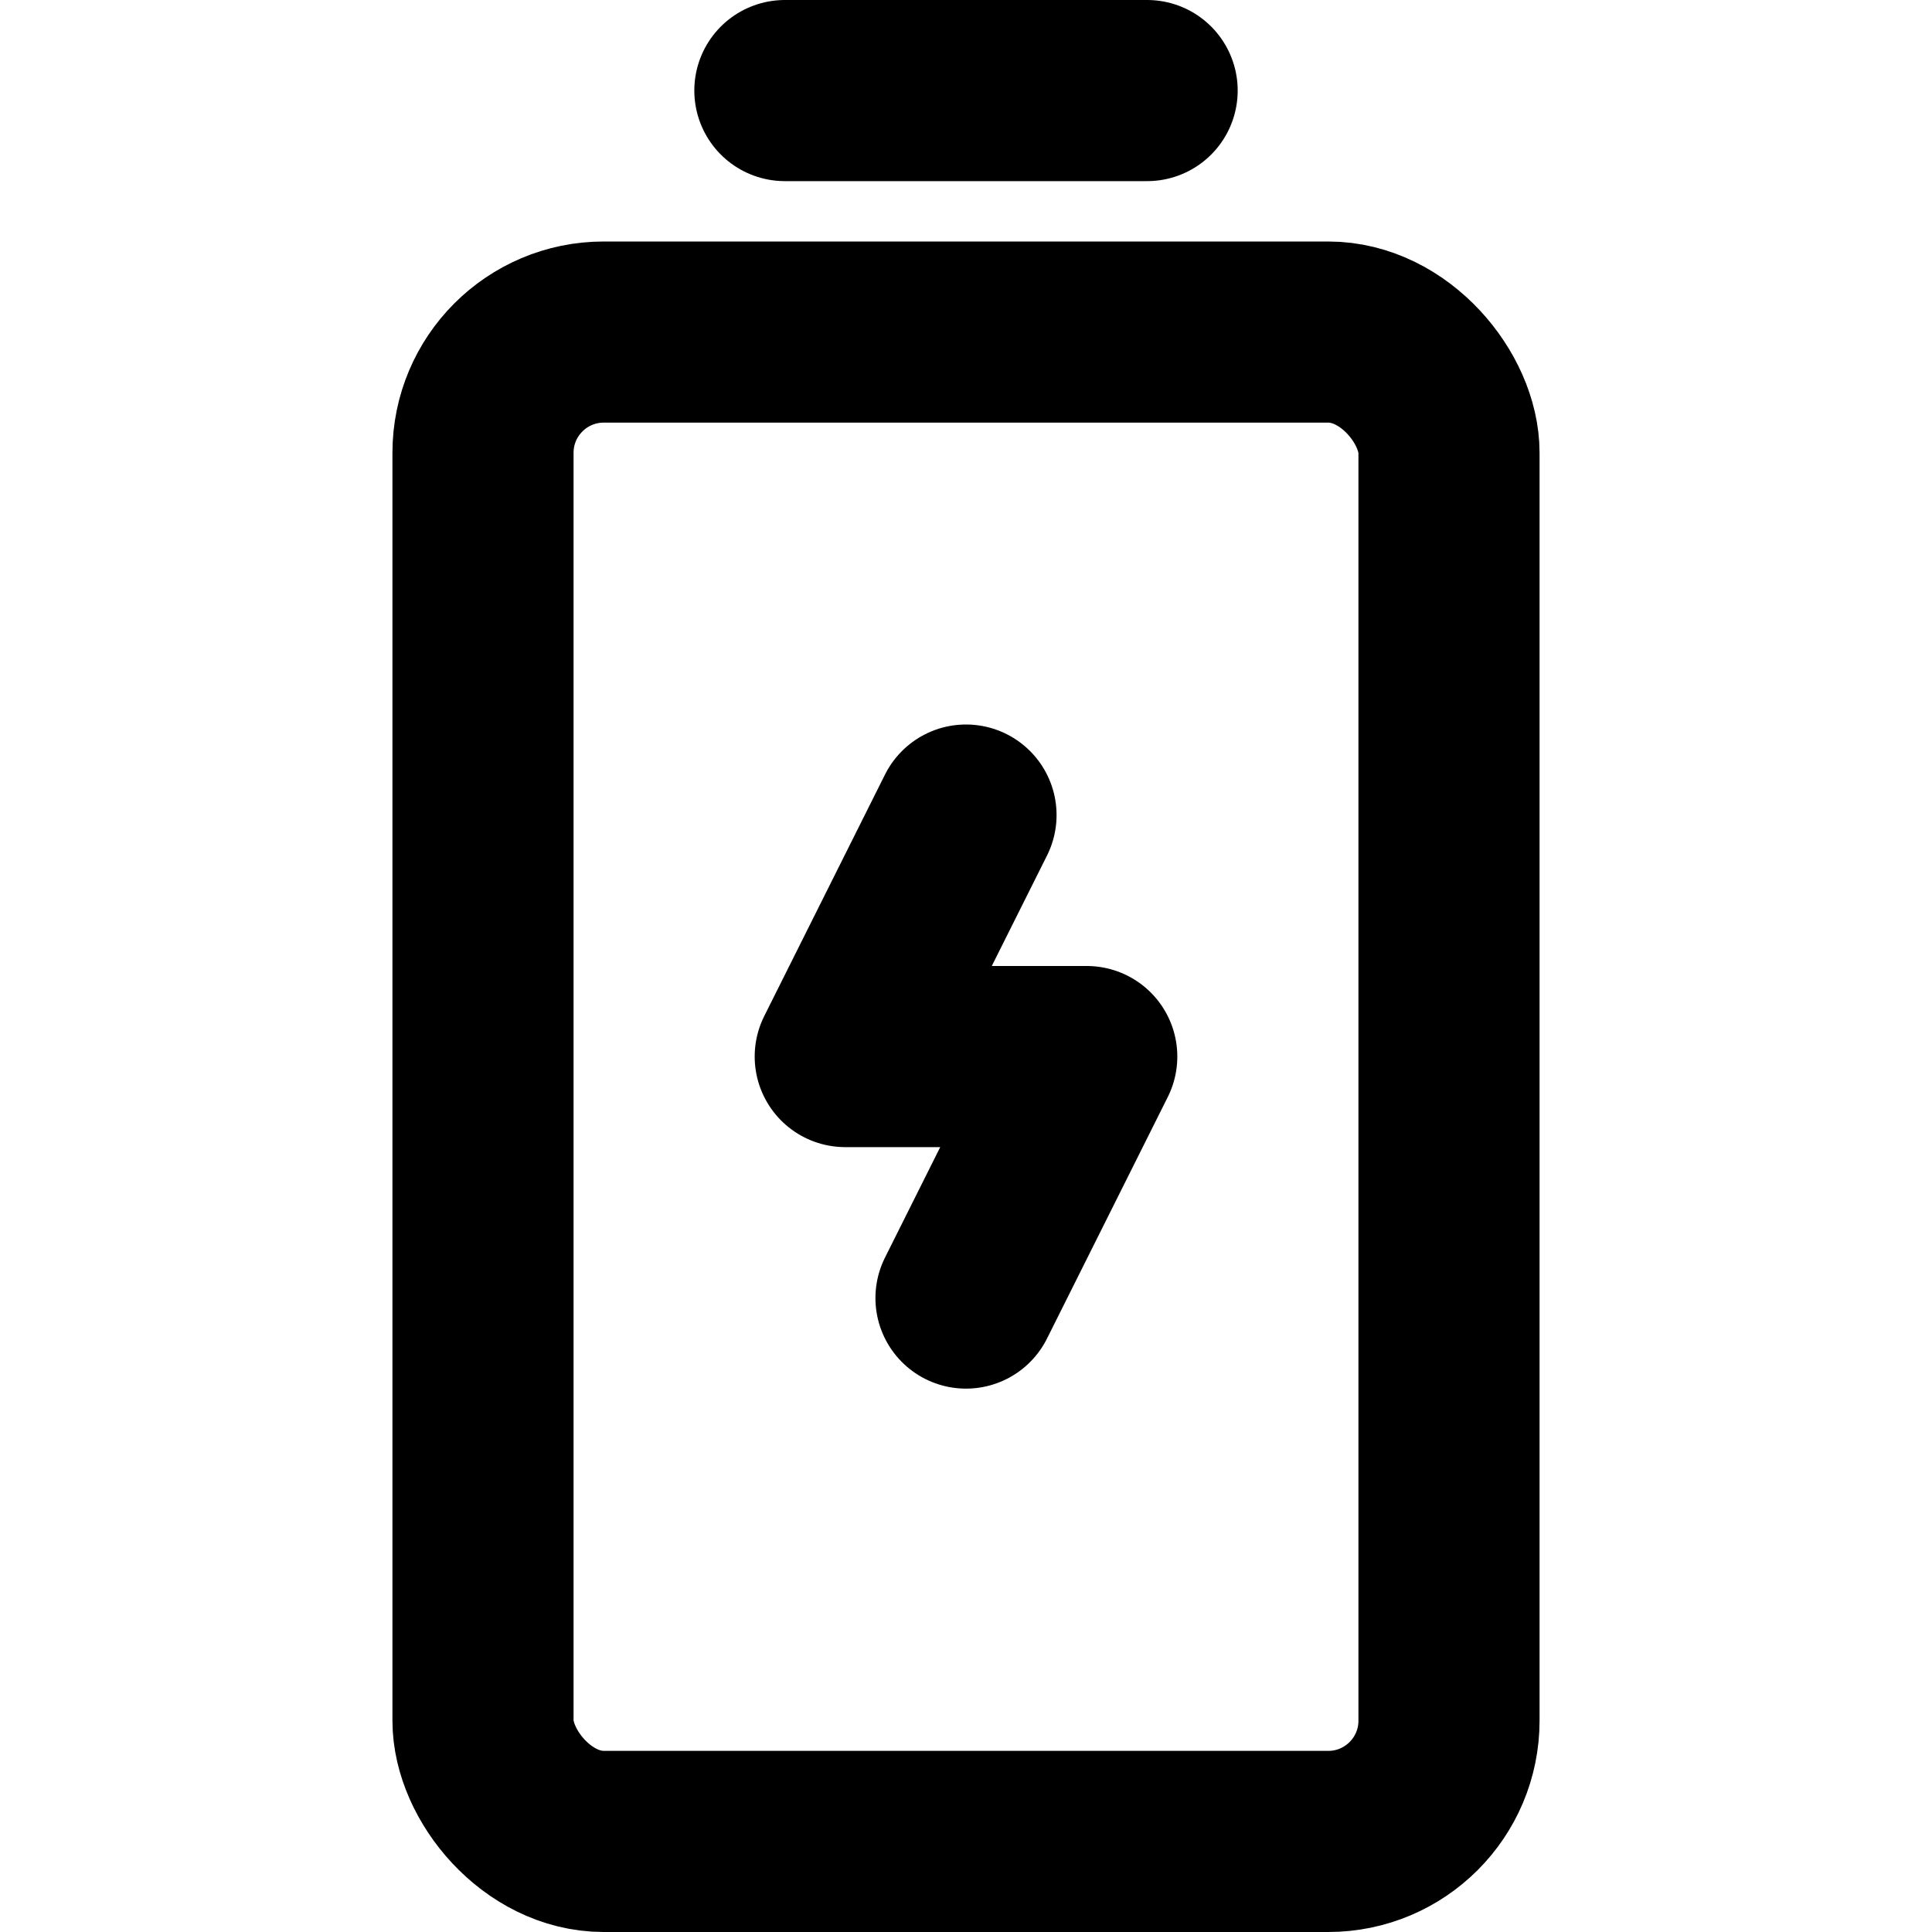
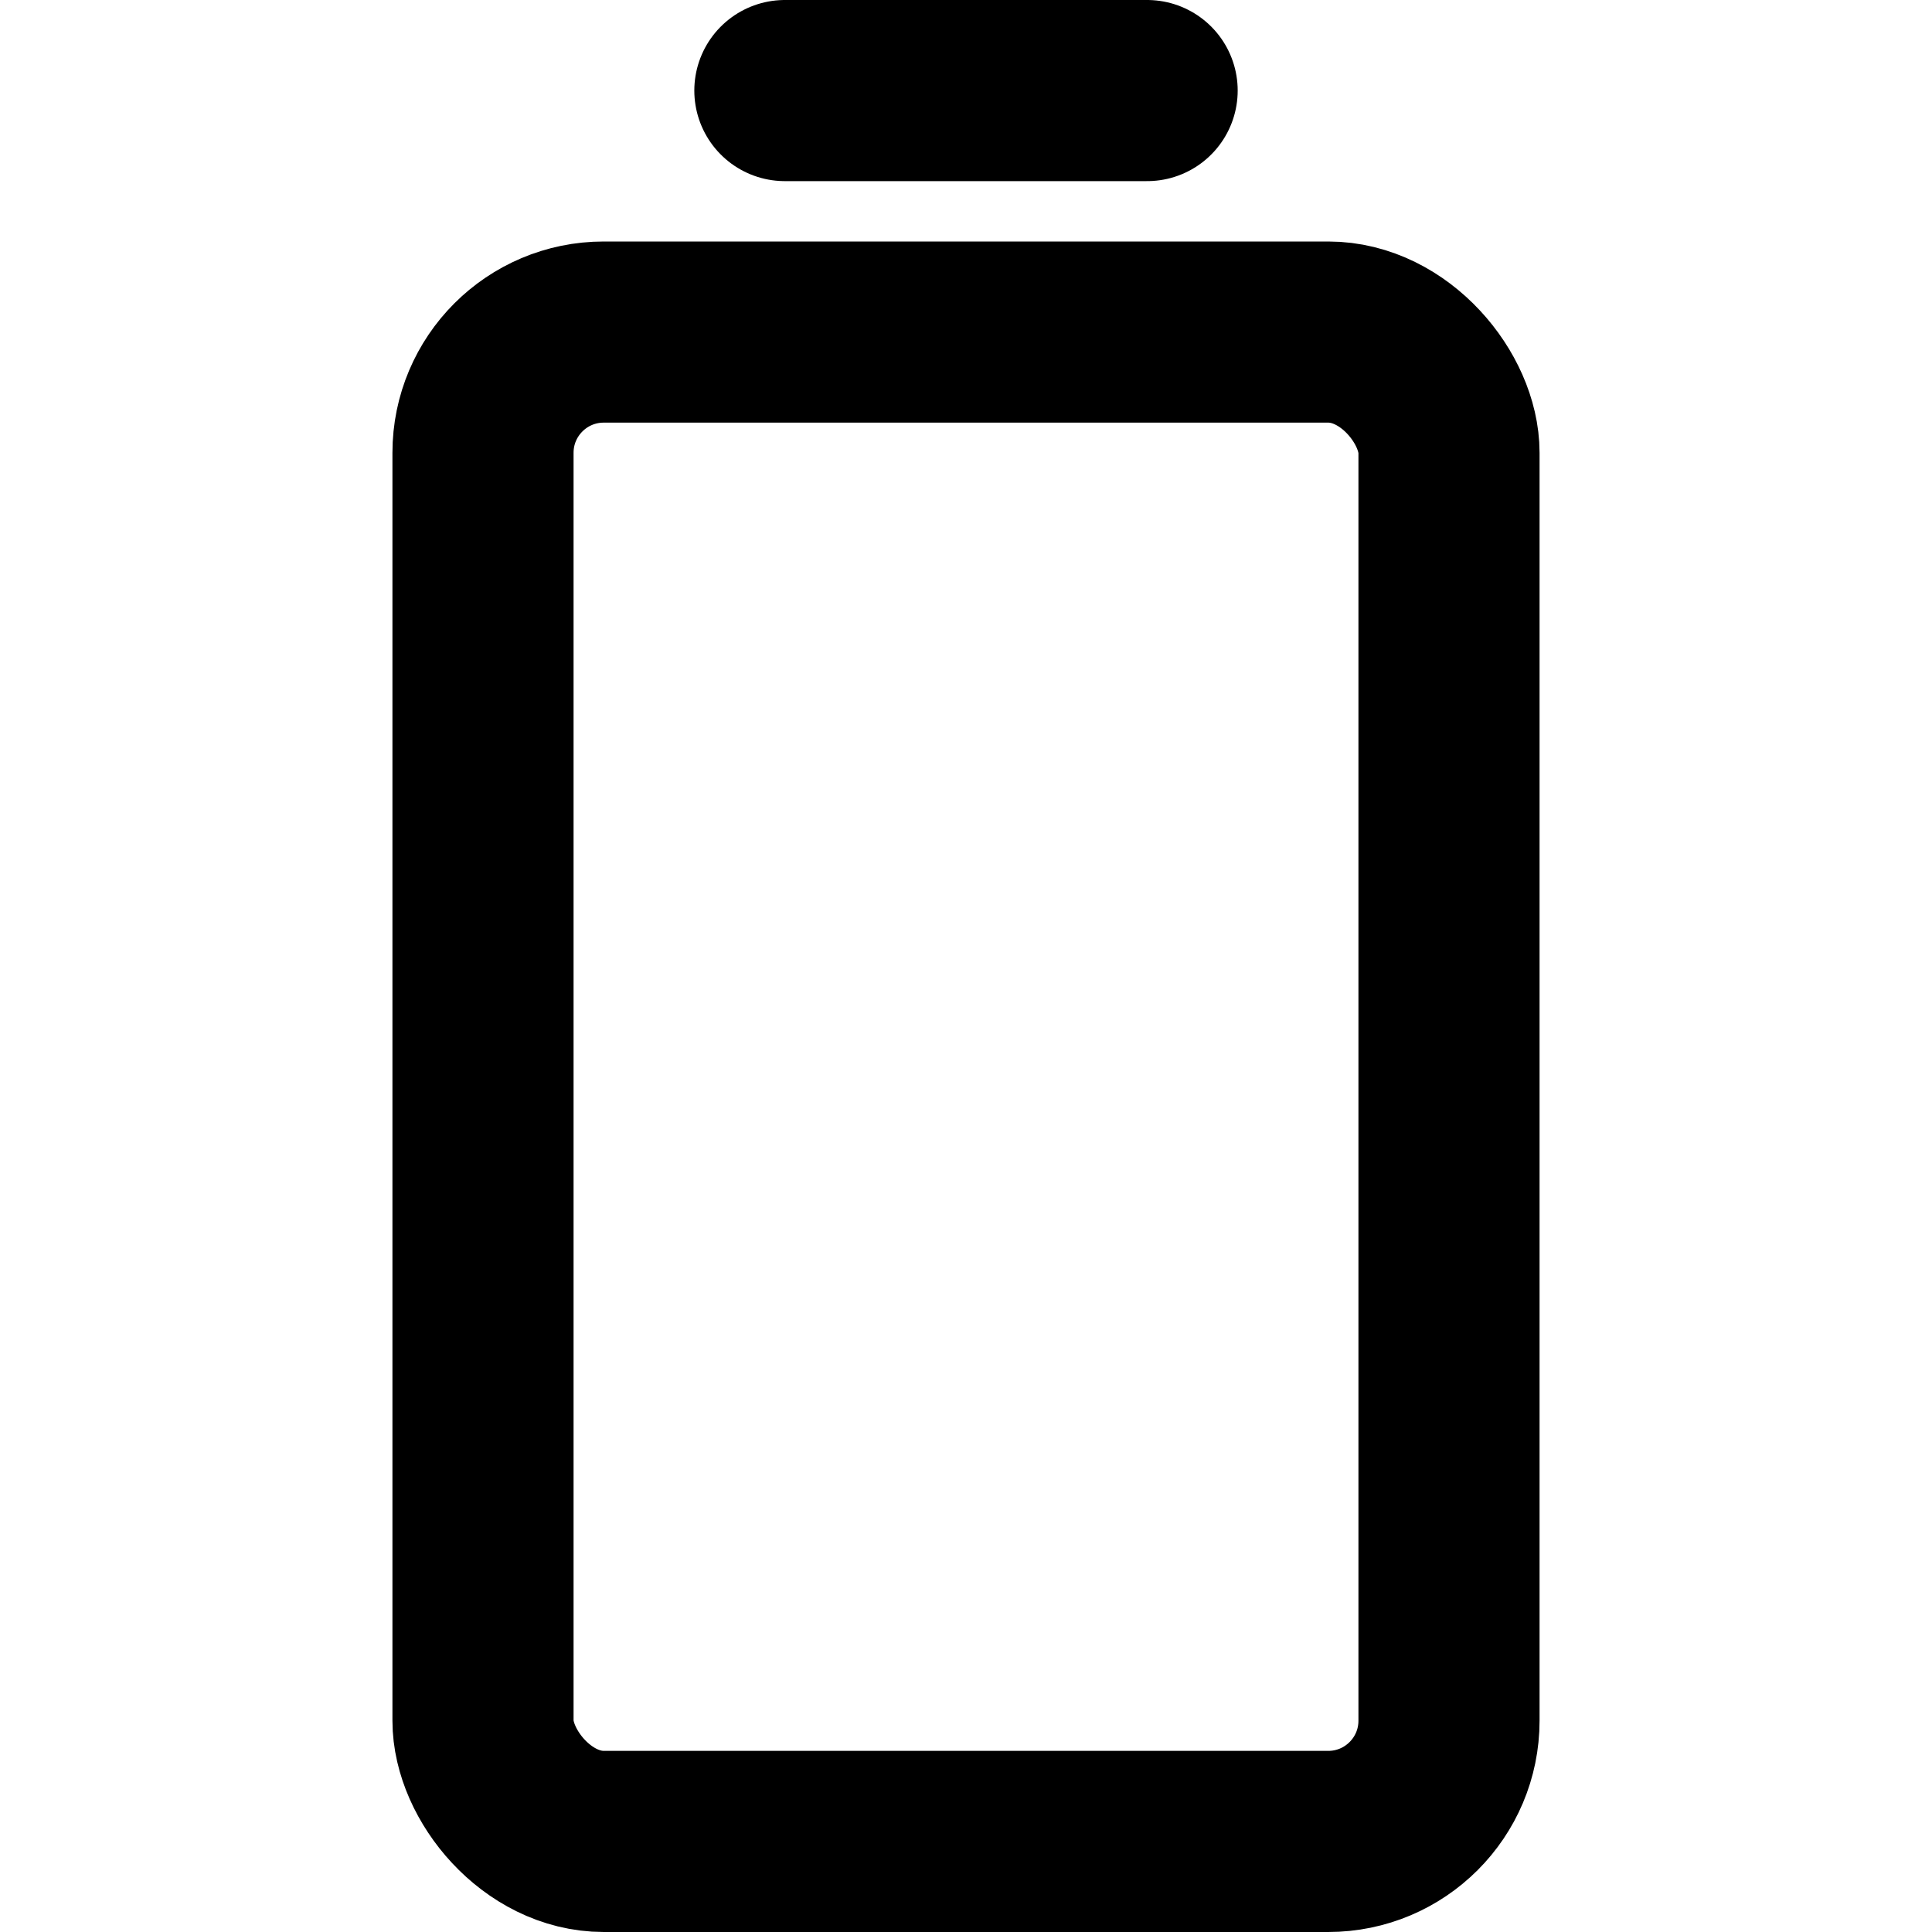
<svg xmlns="http://www.w3.org/2000/svg" viewBox="0 0 256 256">
  <rect width="256" height="256" fill="none" />
-   <polyline points="128 172 144 140 112 140 128 108" fill="none" stroke="currentColor" stroke-linecap="round" stroke-linejoin="round" stroke-width="24" />
  <line x1="104" y1="12" x2="152" y2="12" fill="none" stroke="currentColor" stroke-linecap="round" stroke-linejoin="round" stroke-width="24" />
  <rect x="64" y="44" width="128" height="200" rx="16" fill="none" stroke="currentColor" stroke-linecap="round" stroke-linejoin="round" stroke-width="24" />
</svg>